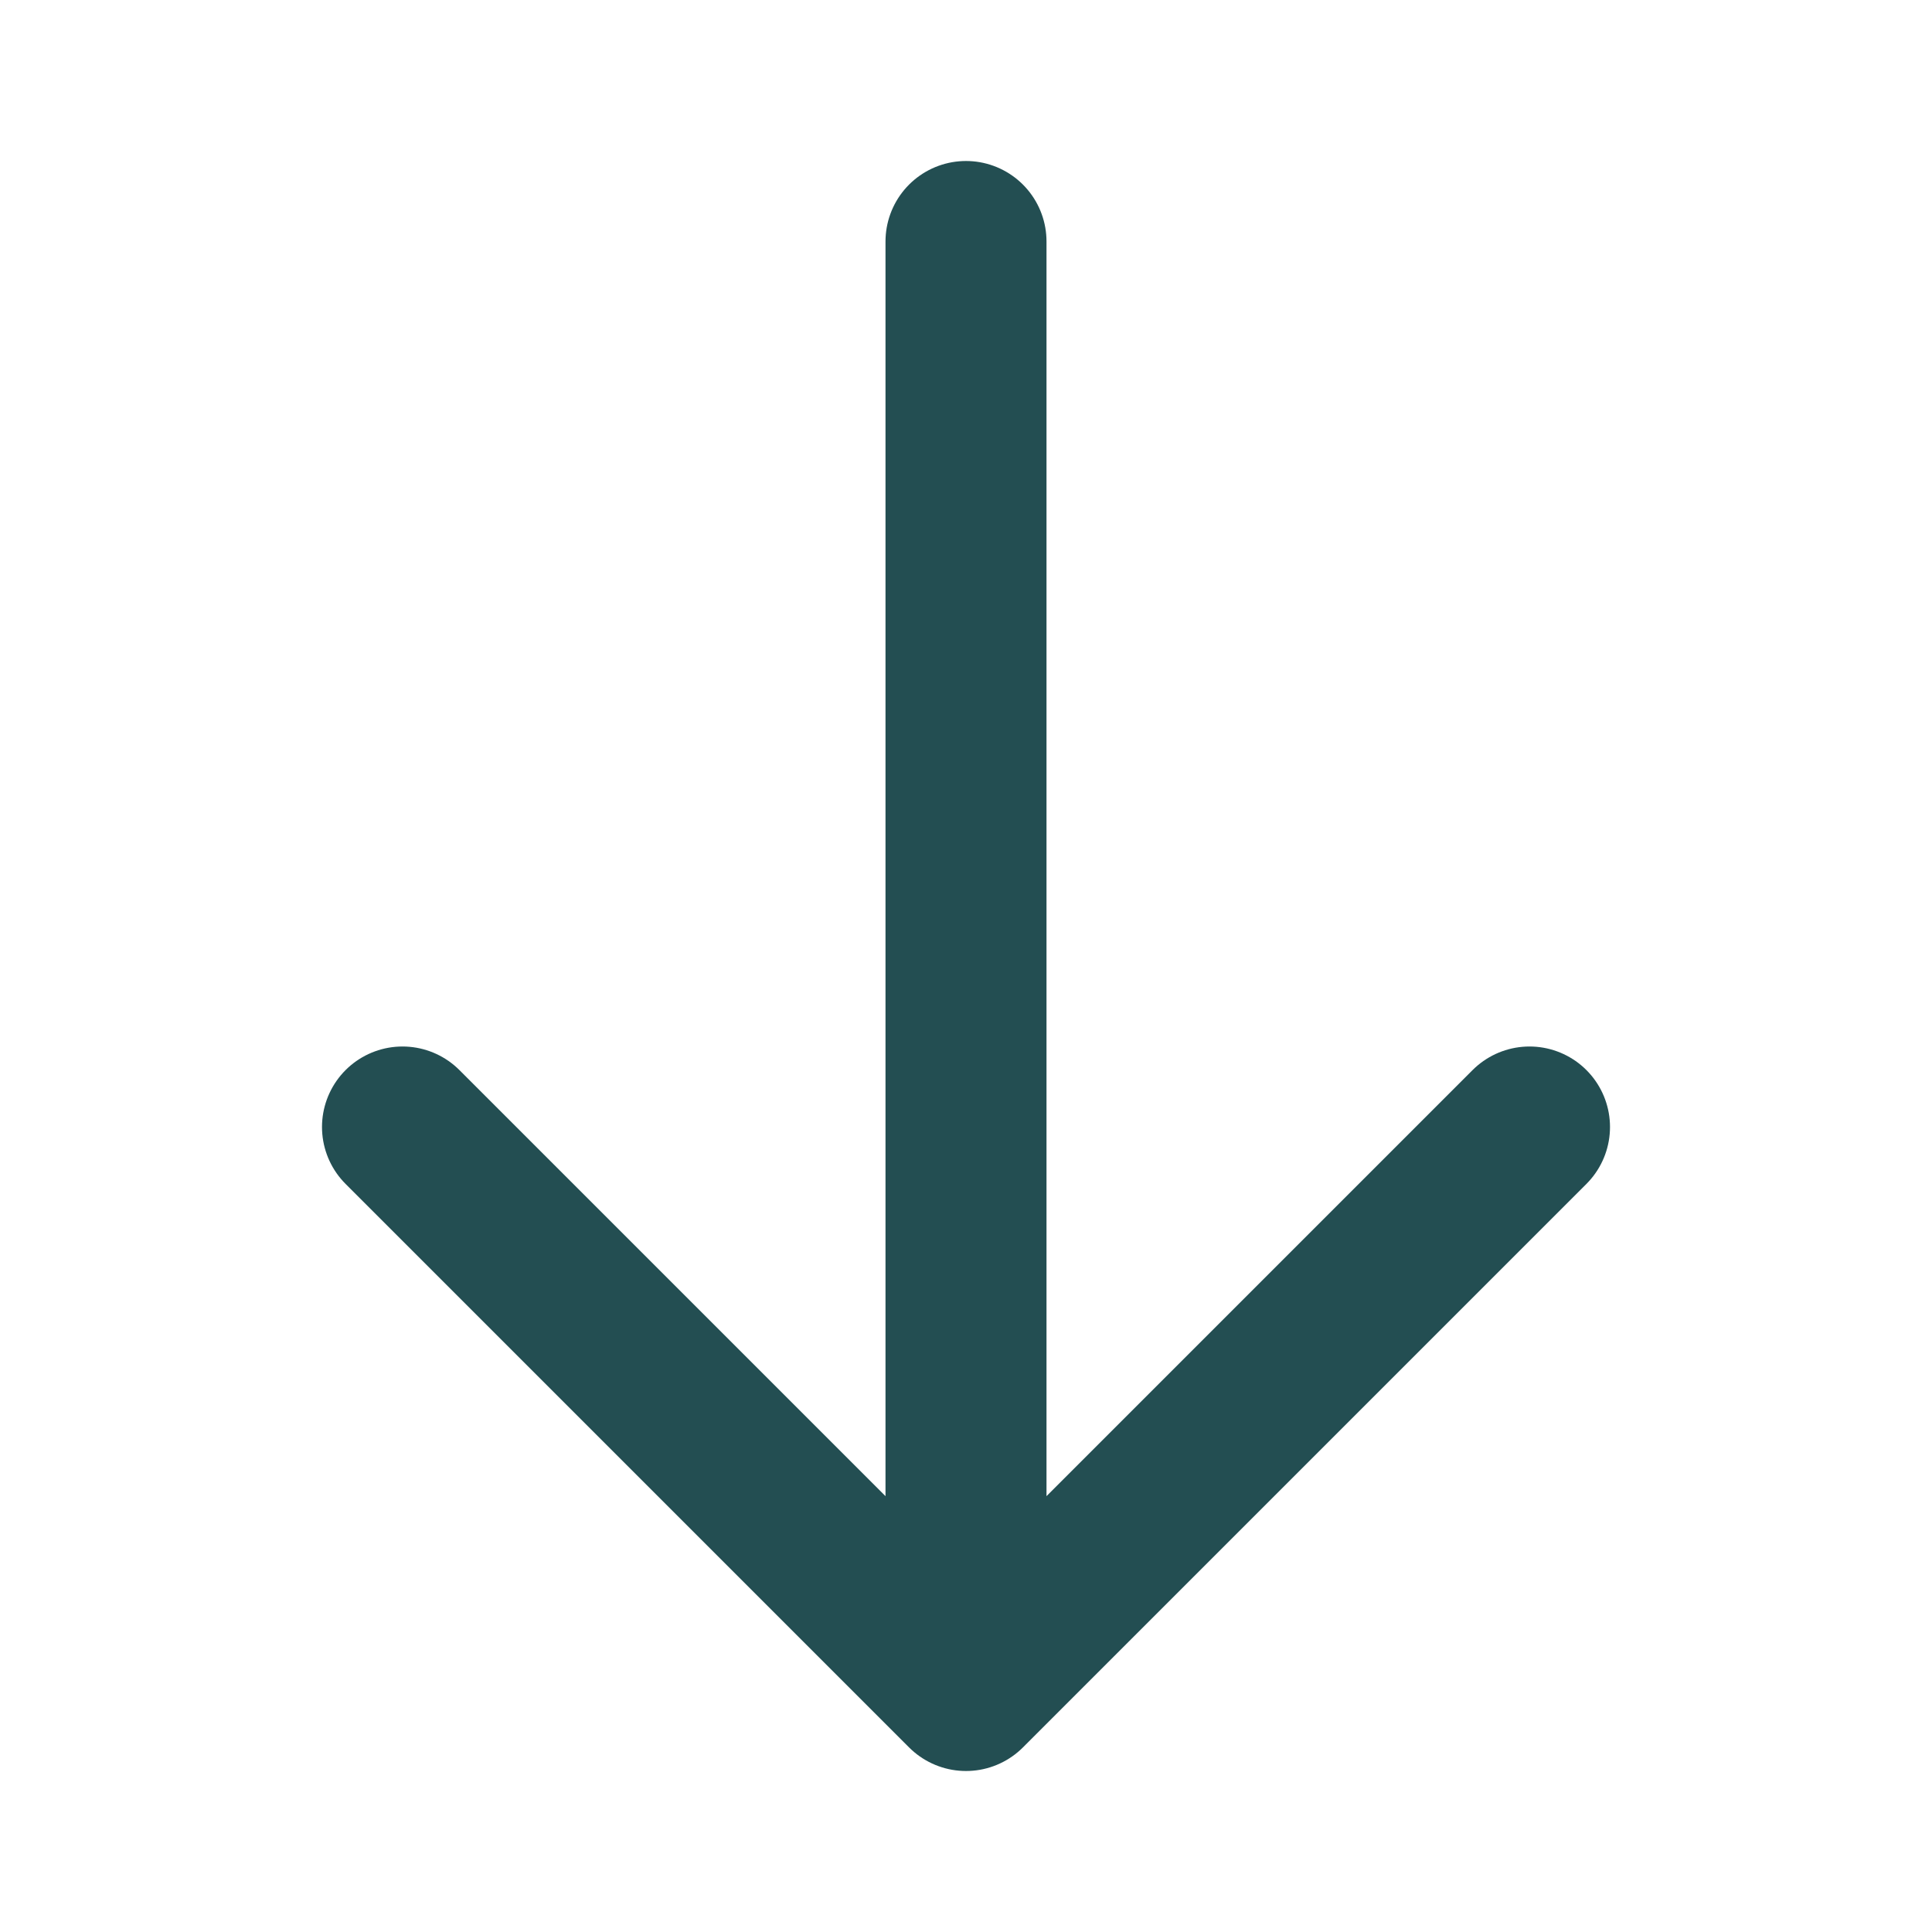
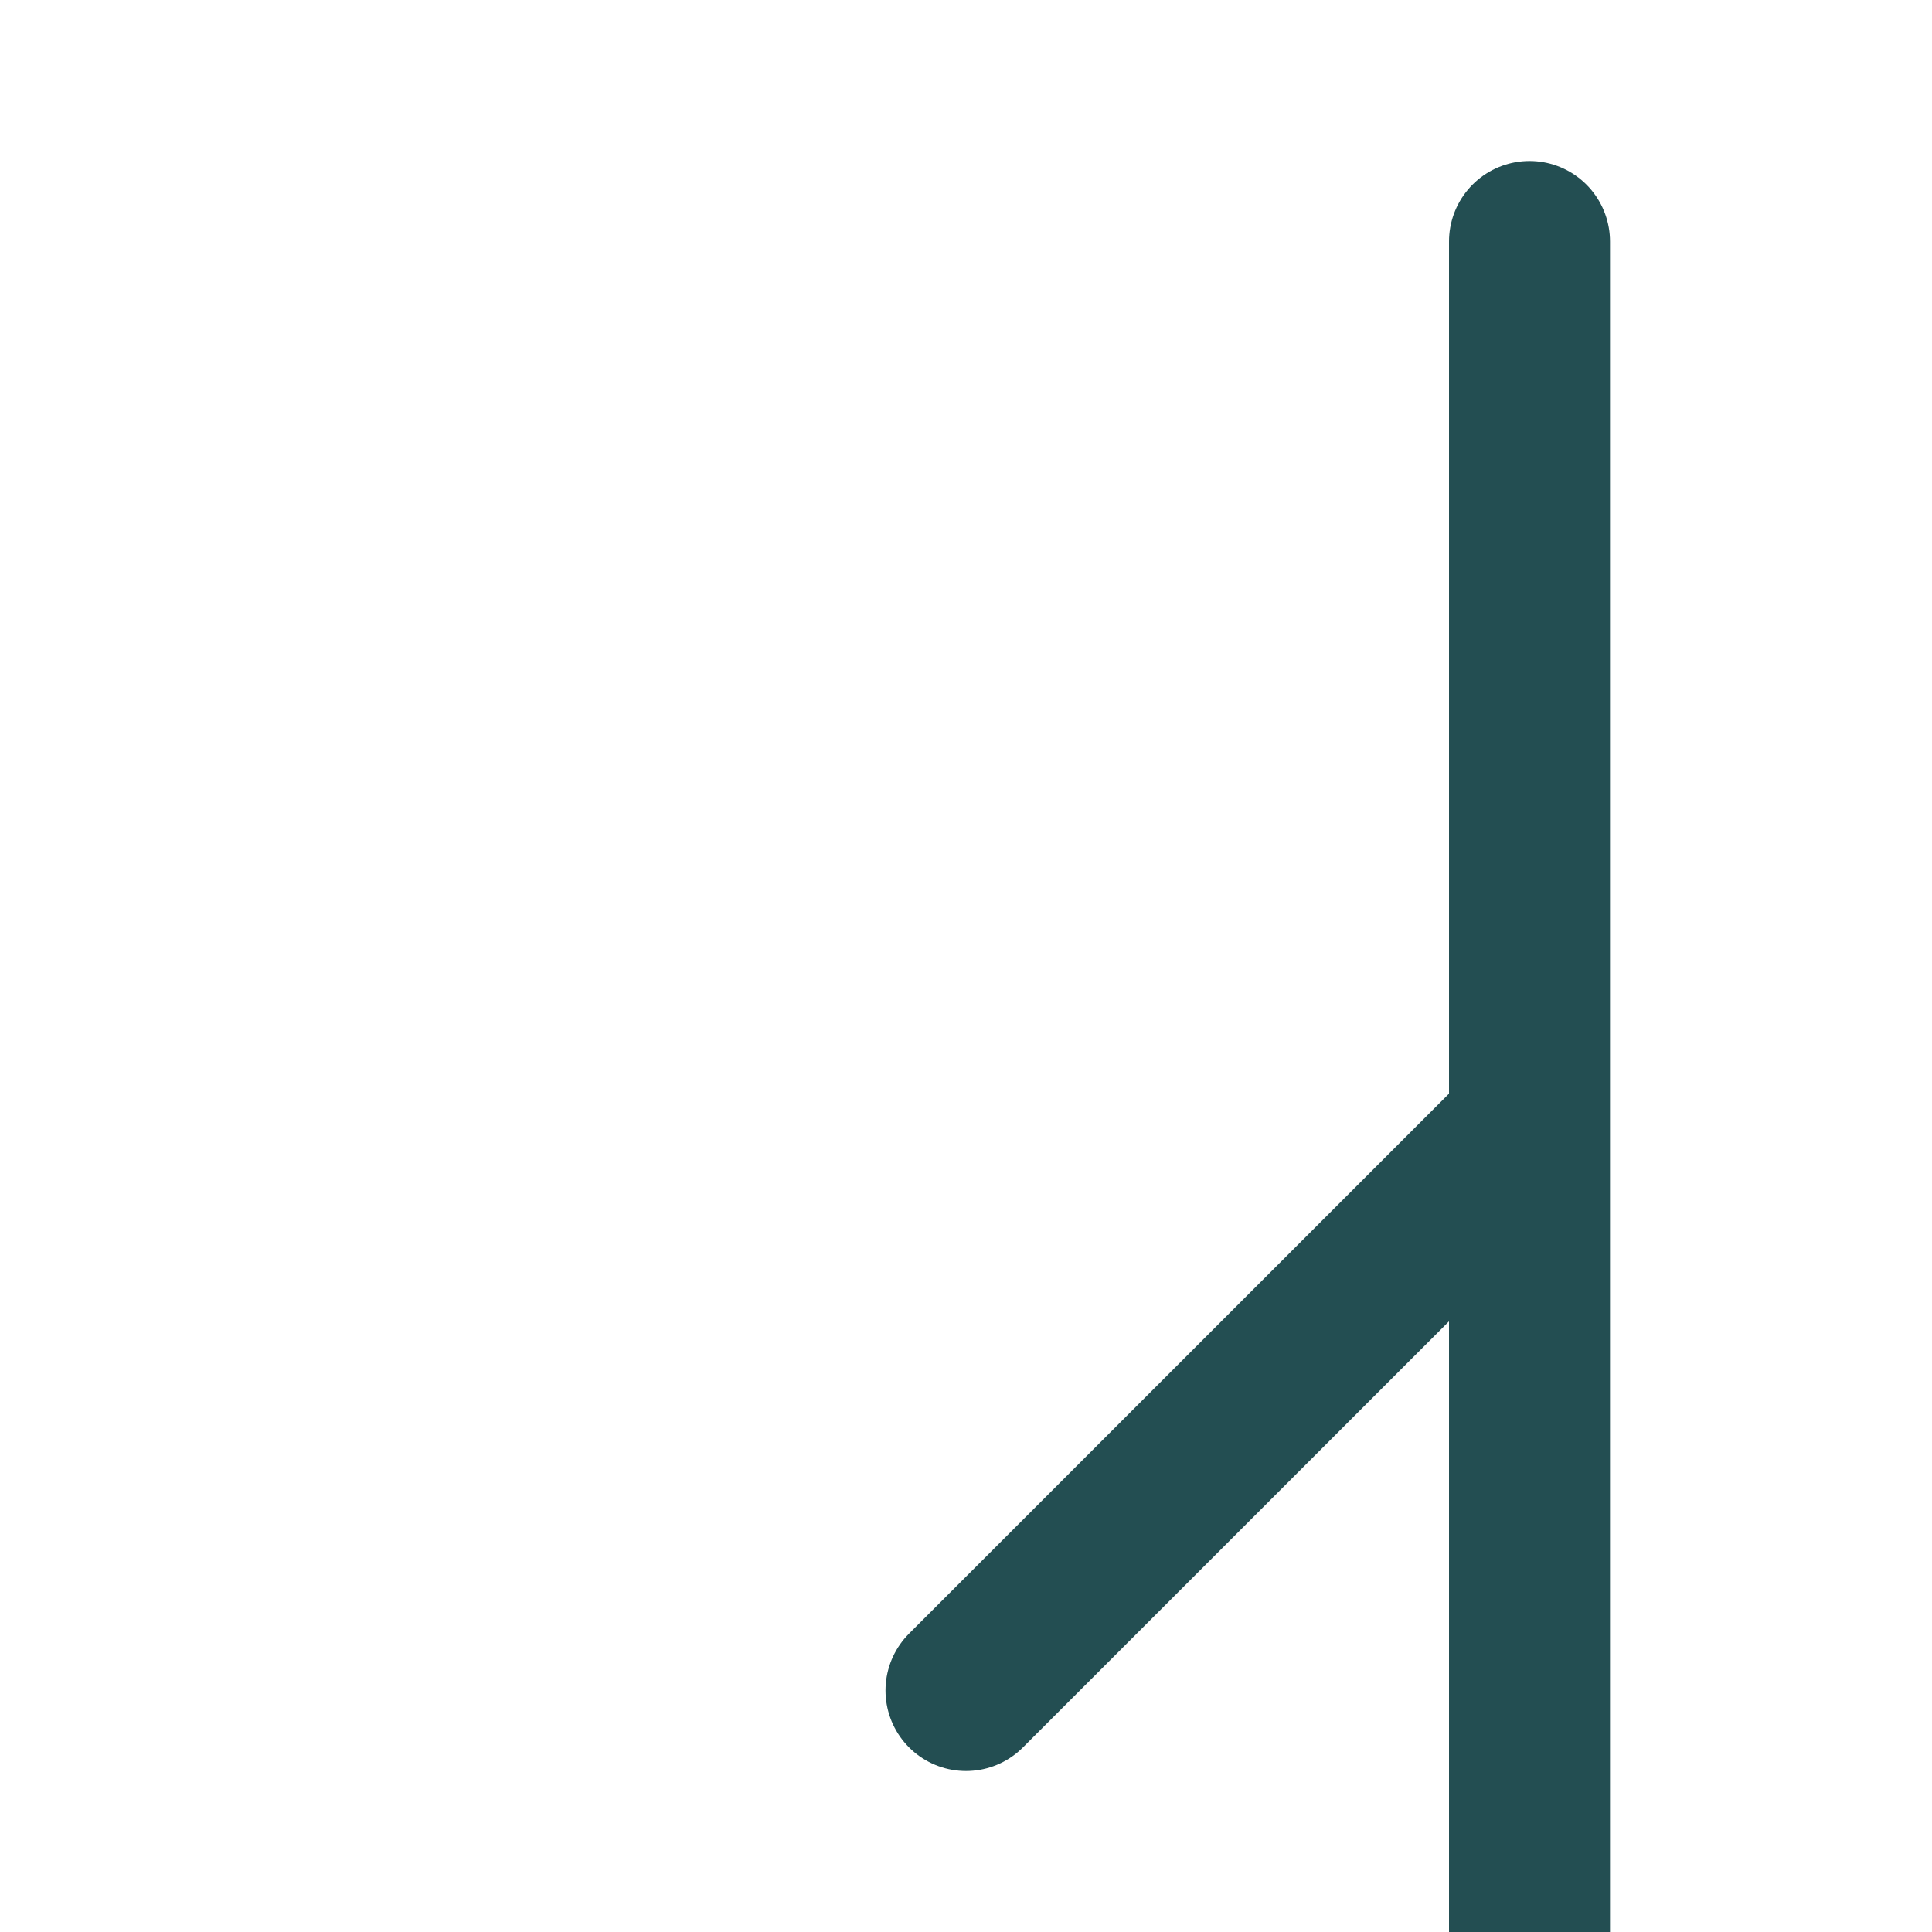
<svg xmlns="http://www.w3.org/2000/svg" fill="none" viewBox="0 0 24 24">
-   <path stroke="#234E52" stroke-linecap="round" stroke-linejoin="round" stroke-width="2" d="M19 14l-7 7m0 0l-7-7m7 7V3" />
+   <path stroke="#234E52" stroke-linecap="round" stroke-linejoin="round" stroke-width="2" d="M19 14l-7 7m0 0m7 7V3" />
</svg>